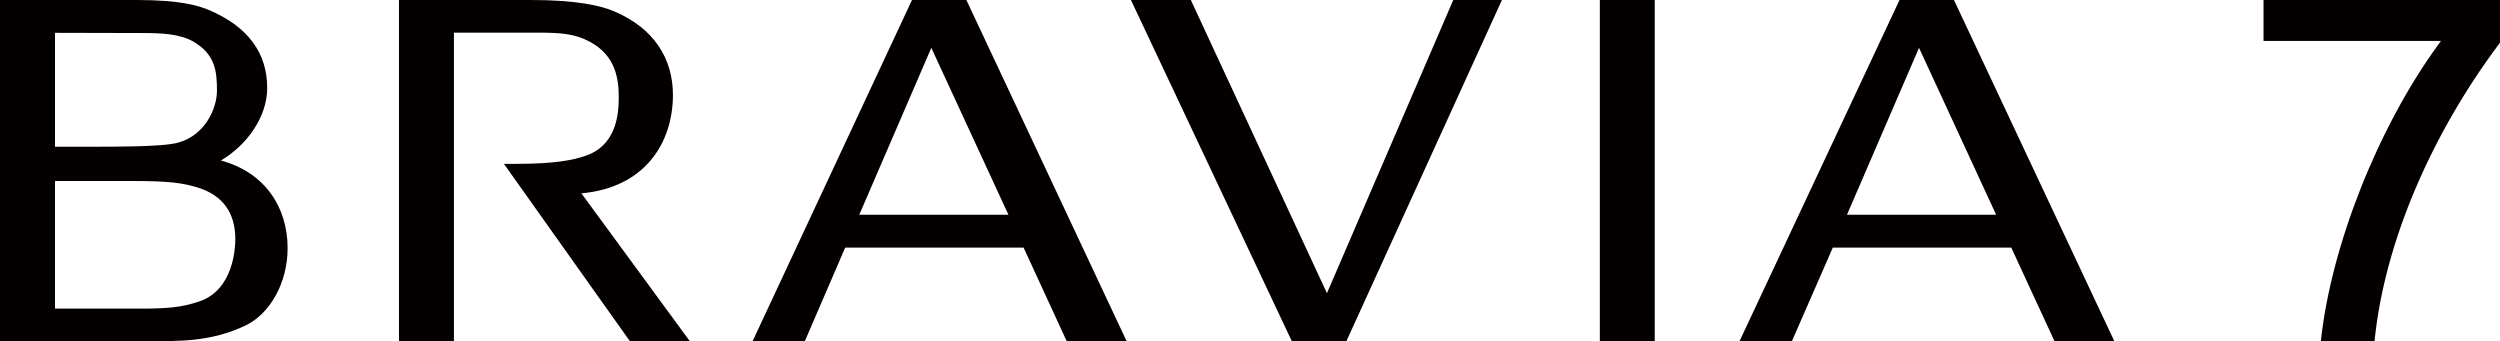
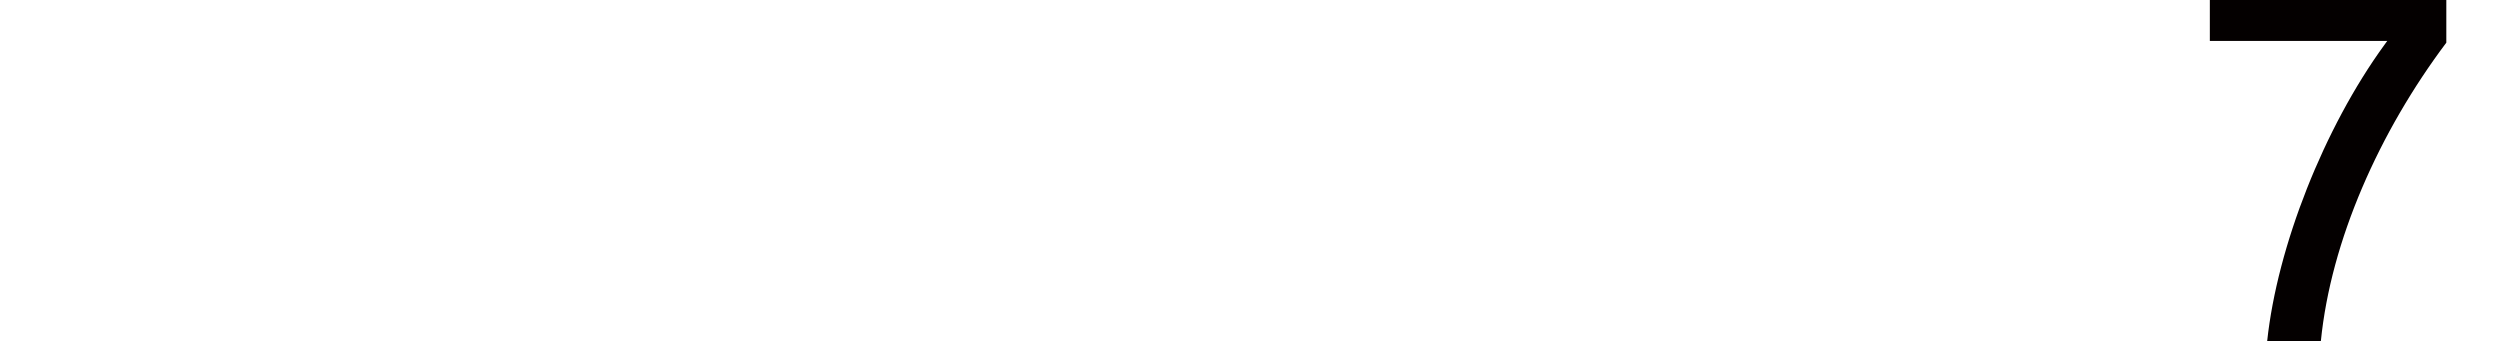
<svg xmlns="http://www.w3.org/2000/svg" id="_レイヤー_2" data-name="レイヤー 2" viewBox="0 0 415.537 56.693">
  <defs>
    <style>
      .cls-1 {
        fill: #040000;
        stroke-width: 0px;
      }
    </style>
  </defs>
  <g id="Marketing_Name_logo" data-name="Marketing Name logo">
    <g>
-       <path class="cls-1" d="M36.711,26.682c4.482-2.649,7.703-7.379,7.703-12.044,0-5.842-3.199-10.169-9.508-12.896C33.012.909,29.925,0,22.743,0H0v56.689h25.252c4.214,0,9.754.191,15.533-2.579,4.045-1.91,7.02-7.041,7.02-12.87,0-6.807-3.799-12.614-11.094-14.56M9.142,5.456s11.248.035,14.447.035,6.279.106,8.612,1.458c3.58,2.122,3.861,4.913,3.861,8.119,0,2.891-1.909,7.365-6.398,8.62-2.685.79-10.952.698-20.522.698V5.456ZM33.11,50.108c-3.017,1.009-5.258,1.191-10.142,1.191h-13.827v-21.214h12.811c6.202,0,8.373.311,10.96,1.101,4.108,1.289,6.201,4.165,6.201,8.577,0,1.374-.274,8.428-6.004,10.345ZM97.143,25.956c-1.839.607-4.722,1.277-11.22,1.277h-2.164l20.924,29.457h9.959l-18.006-24.554c10.45-.929,15.215-8.273,15.215-16.378,0-5.997-3.142-11.086-9.81-13.891-2.058-.895-6.11-1.867-13.728-1.867h-21.995v56.69h9.134V5.426h13.771c3.932,0,6.314.148,8.887,1.551,4.277,2.326,4.736,6.23,4.736,9.261,0,2.98-.494,8.069-5.702,9.718ZM160.627,0h-9.041l-26.484,56.689h8.682l6.702-15.539h29.648l7.16,15.539h9.959L160.627,0ZM142.824,35.696l11.975-27.746,12.819,27.746h-24.794ZM265.916,56.69h9.127V0h-9.127v56.689ZM324.777,0h-9.049l-26.584,56.689h8.704l6.794-15.539h29.656l7.182,15.539h9.943L324.777,0ZM306.996,35.696l11.974-27.746,12.819,27.746h-24.793ZM220.559,48.734L197.936,0h-9.958l26.731,56.689h9.091L249.644,0h-8.091l-20.995,48.733Z" />
-       <path class="cls-1" d="M385.762,56.692h8.923c1.664-16.68,9.682-34.727,20.853-49.601V.003h-39.307v6.805h29.486l-.49.676c-10.007,13.76-17.793,33.468-19.465,49.209Z" />
+       <path class="cls-1" d="M385.762,56.692c1.664-16.68,9.682-34.727,20.853-49.601V.003h-39.307v6.805h29.486l-.49.676c-10.007,13.76-17.793,33.468-19.465,49.209Z" />
    </g>
  </g>
</svg>